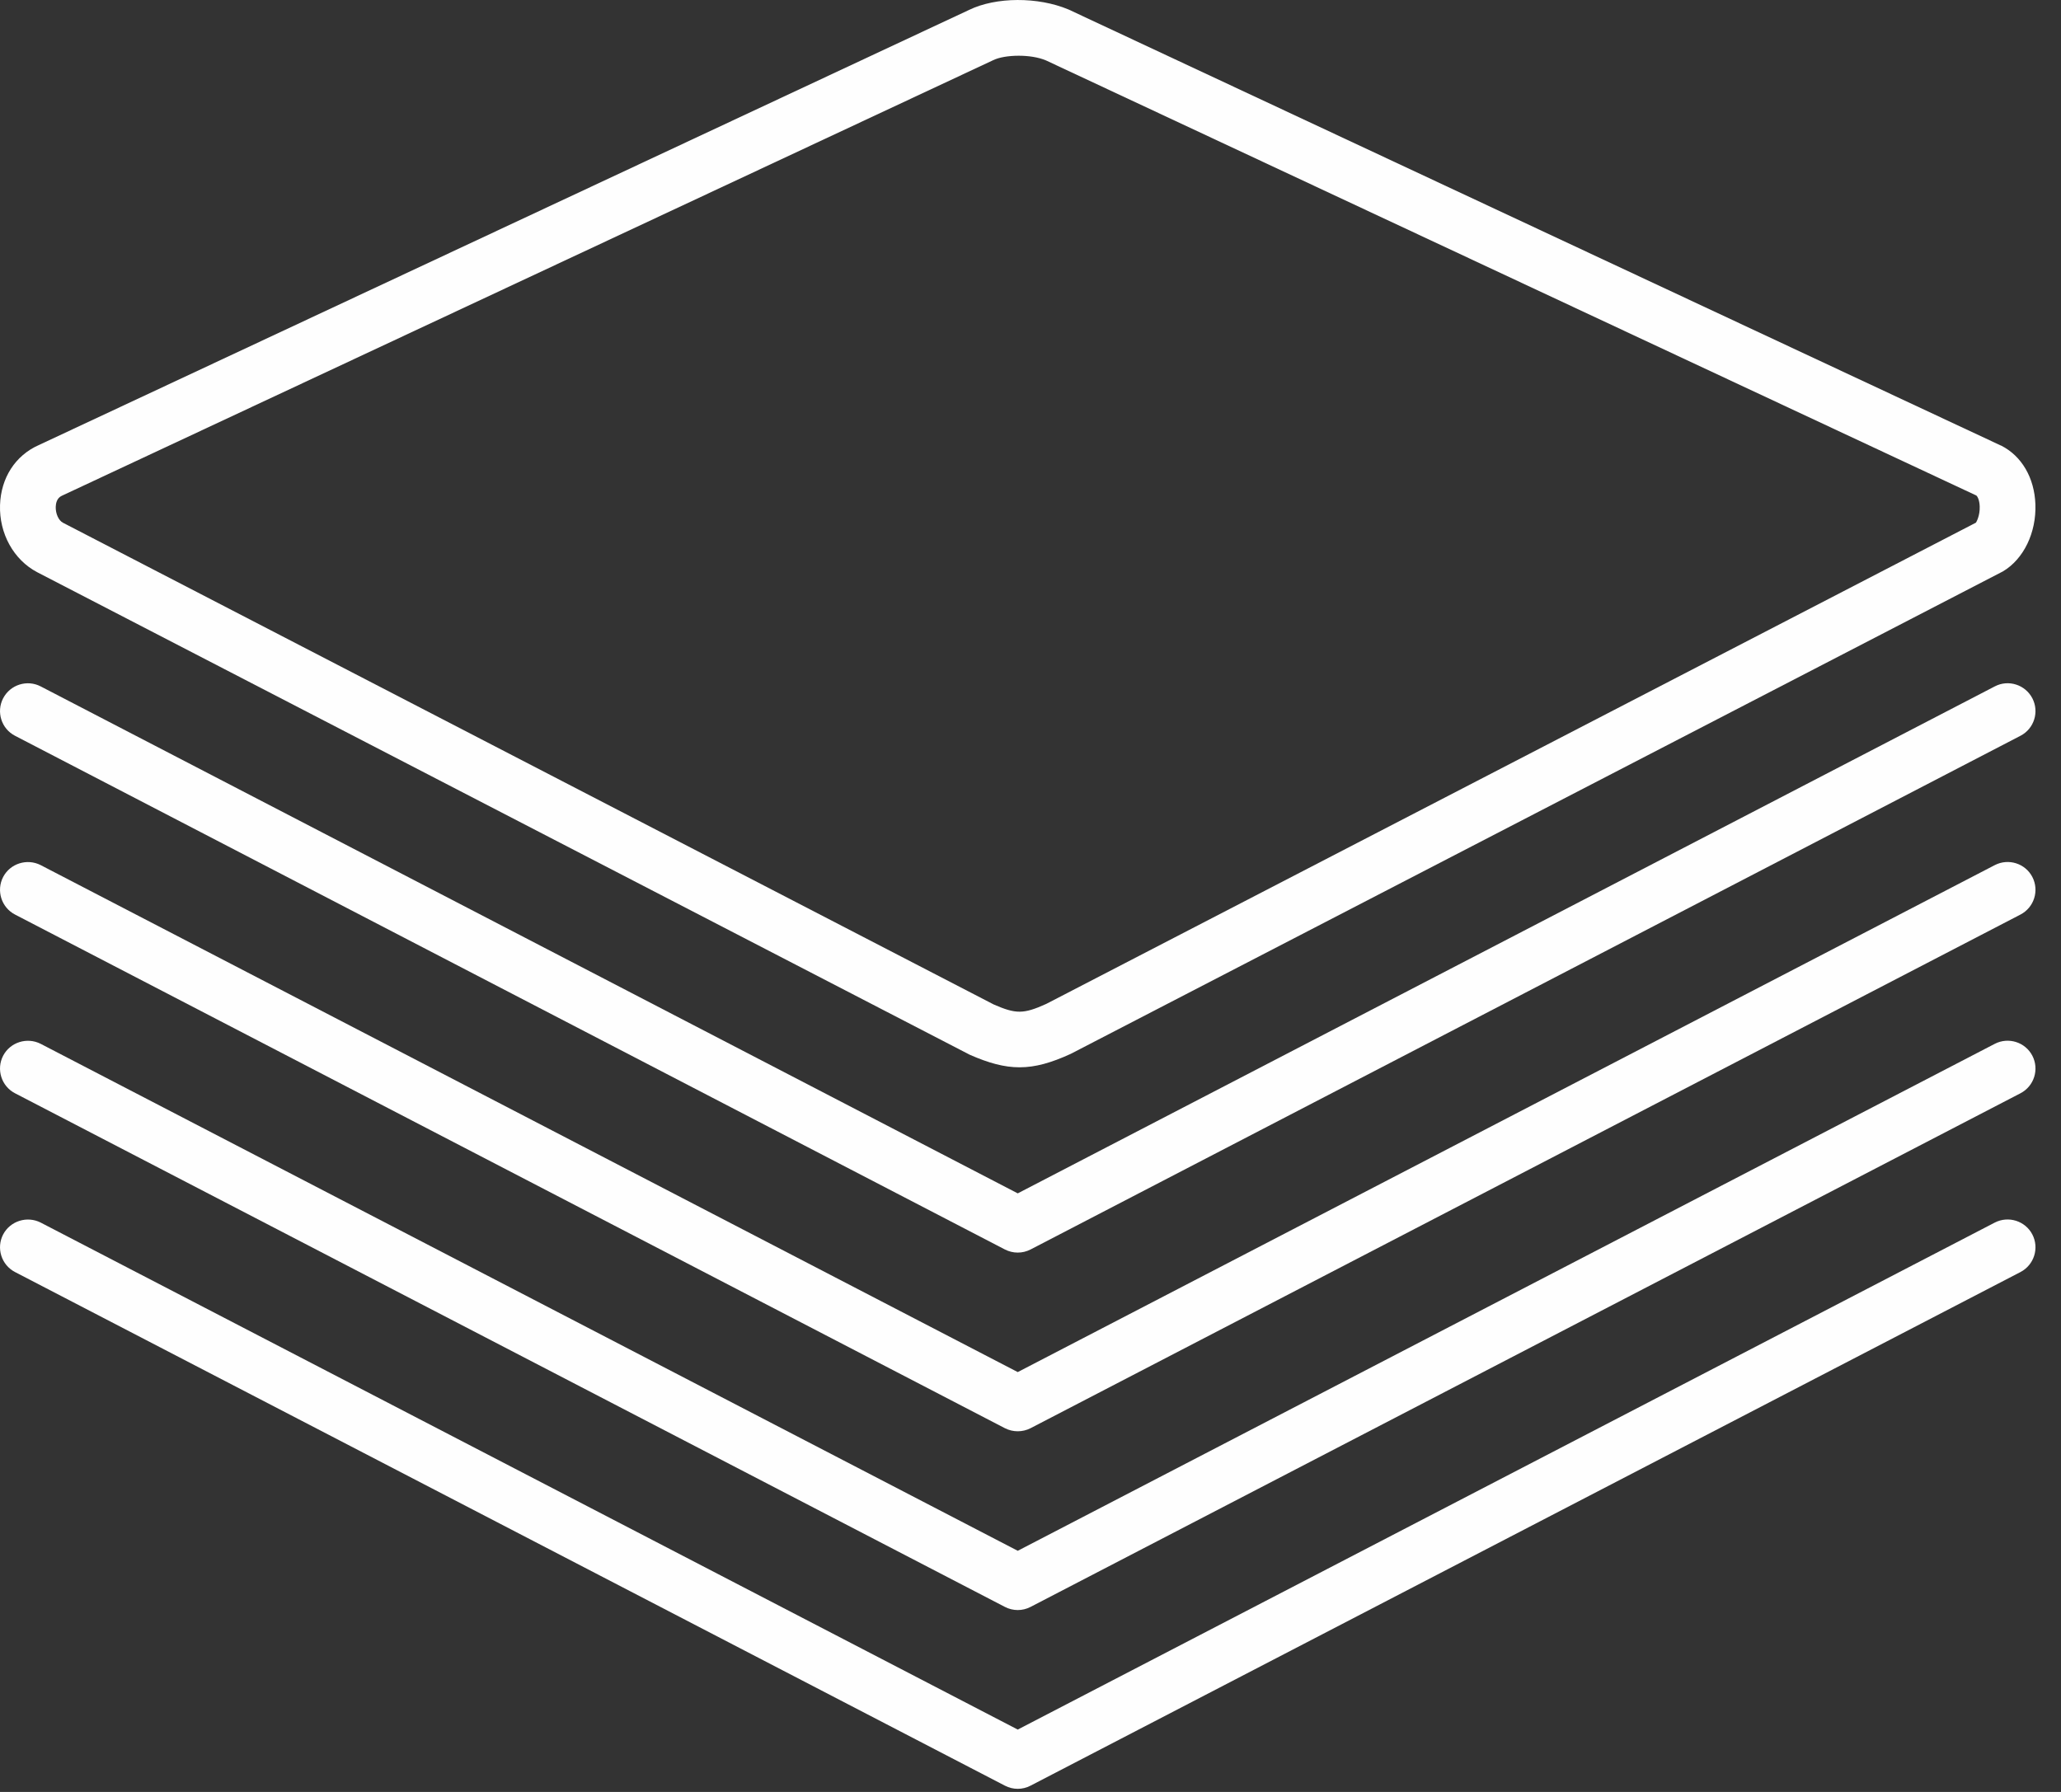
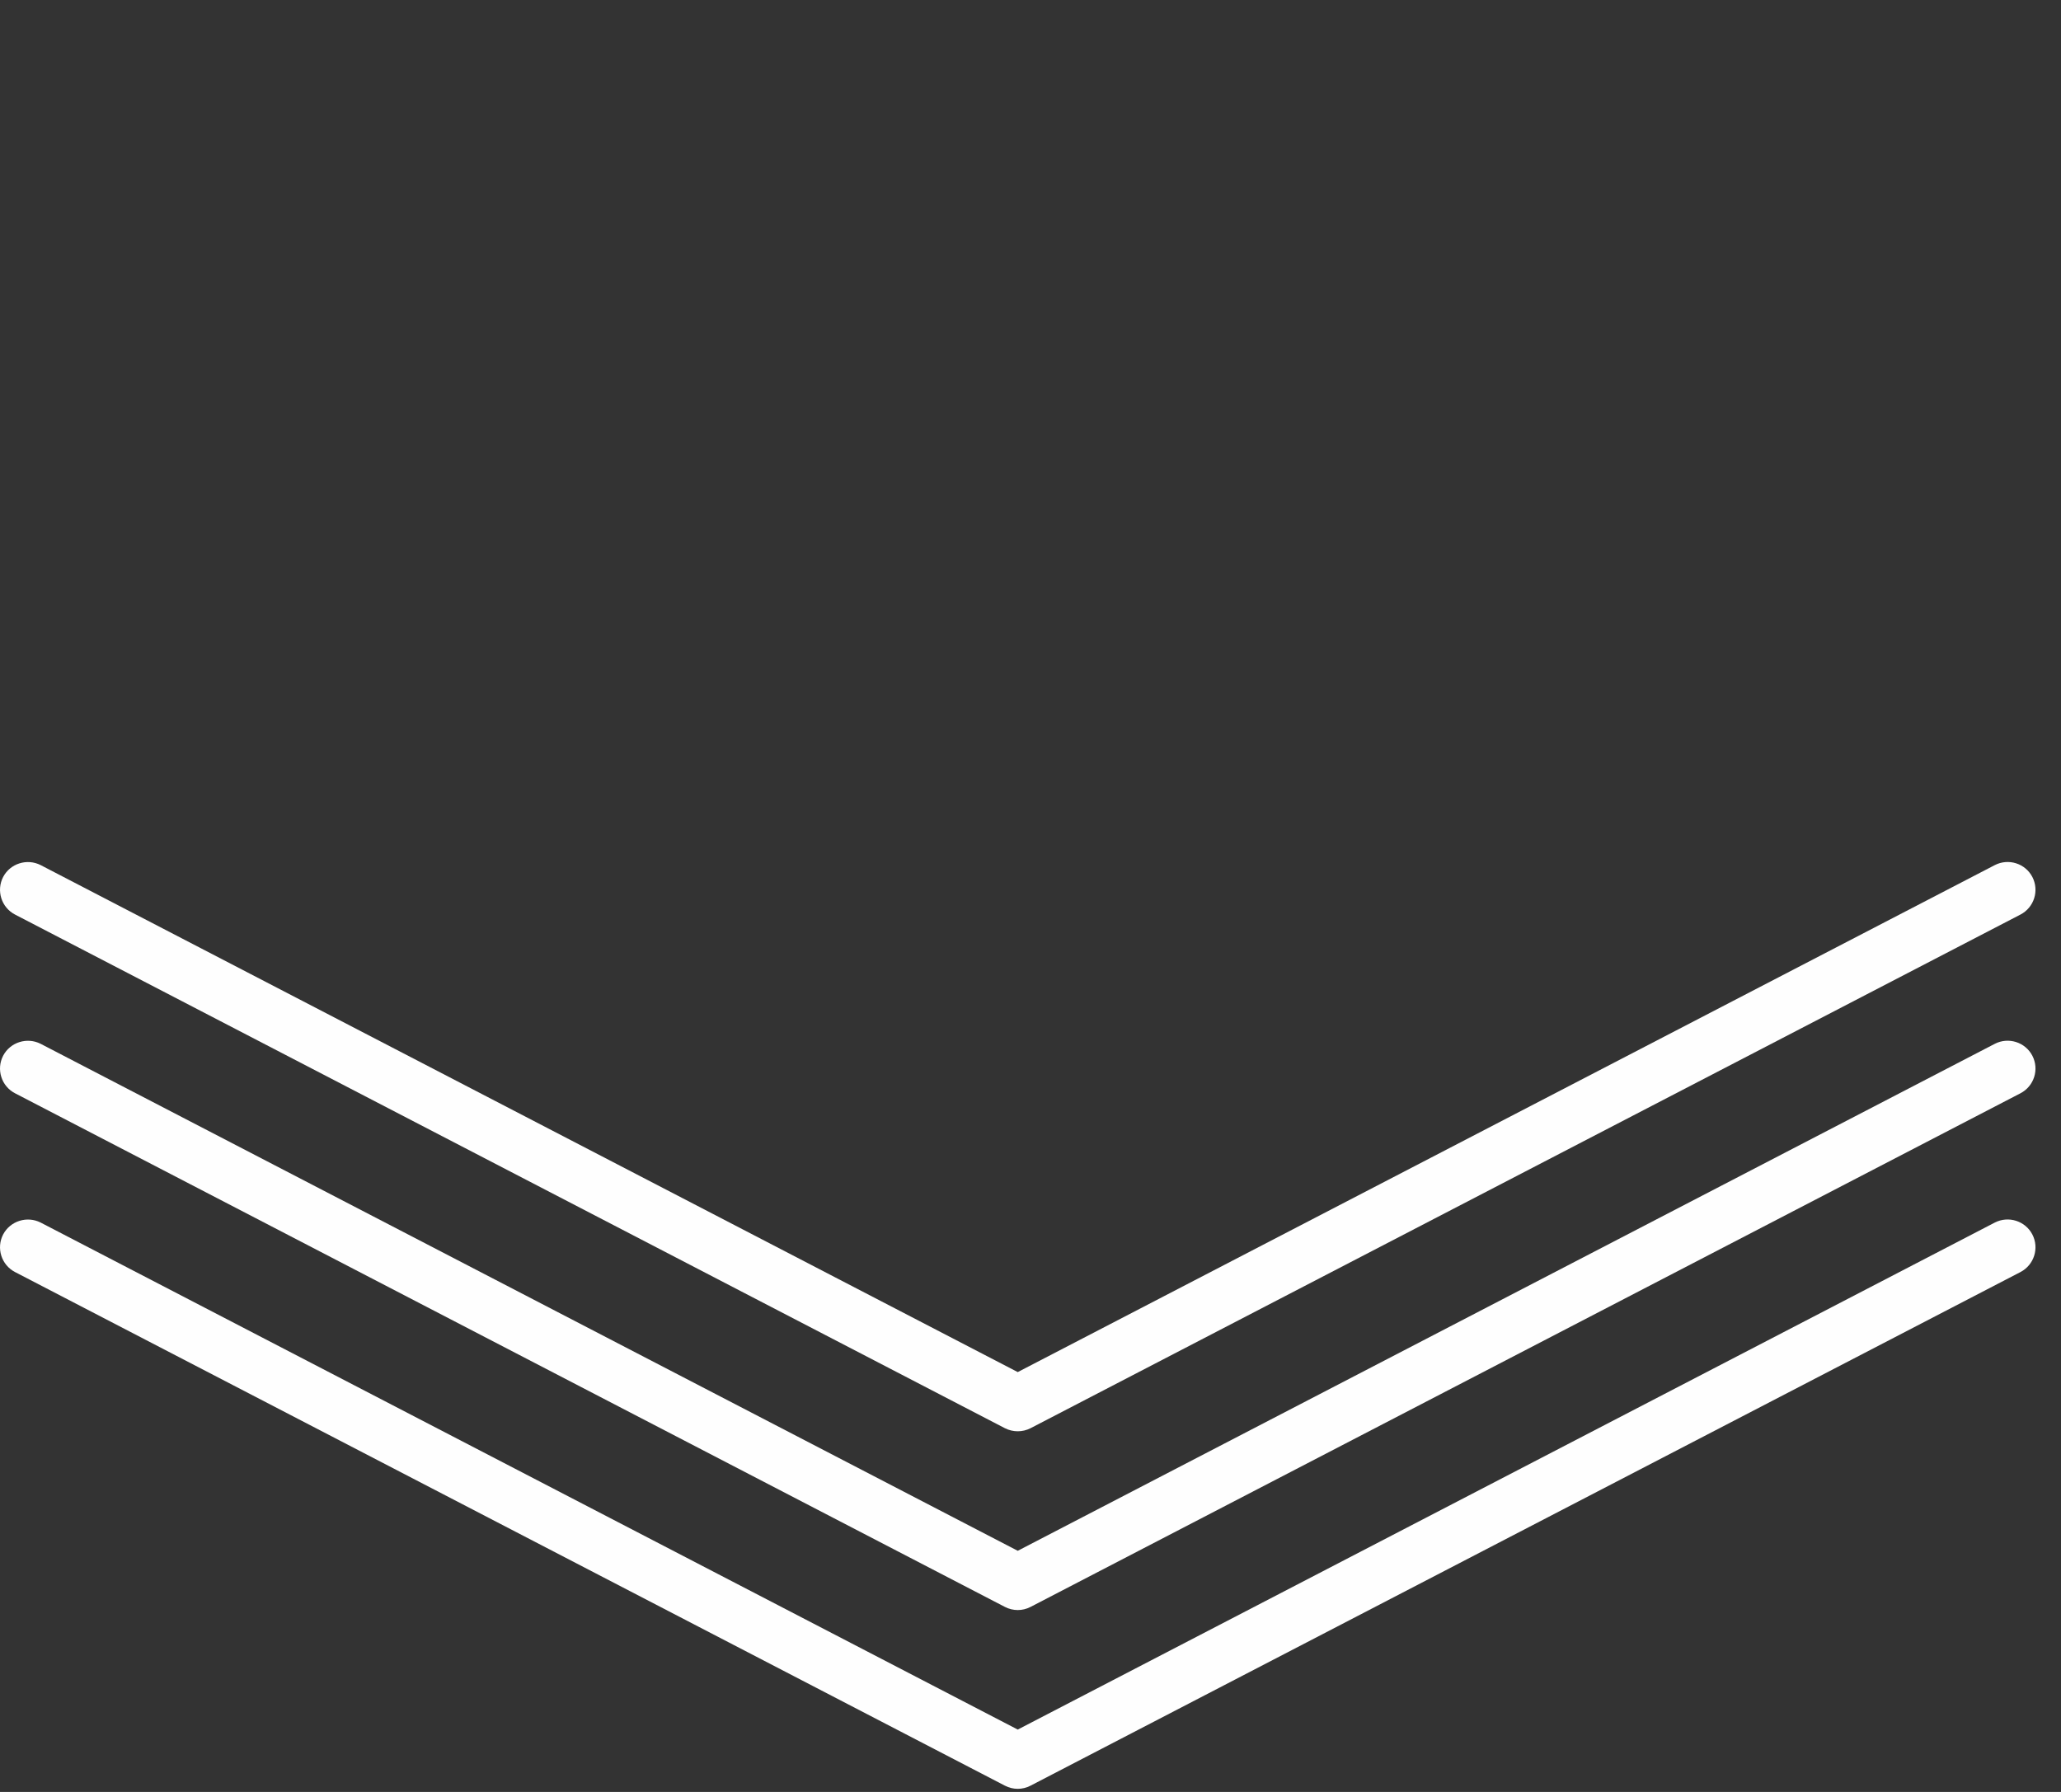
<svg xmlns="http://www.w3.org/2000/svg" width="69px" height="60px" viewBox="0 0 69 60" version="1.1">
  <rect x="0" y="0" width="69" height="60" fill="#333333" stroke="none" />
  <title>Implement Icon</title>
  <desc>Created with Sketch.</desc>
  <defs />
  <g id="Homepage-1.3" stroke="none" stroke-width="1" fill="none" fill-rule="evenodd" transform="translate(-906, -4002)">
    <g id="Section-3-(Blue)" transform="translate(0, 3233)" fill="#FEFEFE">
      <g id="Blue-Sec-Icons" transform="translate(120, 762)">
        <g id="Group-14" transform="translate(720, 7)">
          <g id="Implement-Icon" transform="translate(66, 0)">
-             <path d="M2.07,16.6 L33.249,2.016 C33.445,1.919 33.766,1.866 34.105,1.866 C34.424,1.866 34.758,1.913 35.019,2.023 L66.163,16.59 C66.202,16.617 66.271,16.742 66.278,16.954 C66.291,17.278 66.157,17.496 66.151,17.501 L35.026,33.615 C34.267,33.958 34.013,33.958 33.268,33.633 L2.108,17.503 C1.963,17.428 1.858,17.199 1.866,16.968 C1.869,16.865 1.898,16.677 2.07,16.6 M1.246,19.16 L32.465,35.316 C33.097,35.594 33.616,35.737 34.133,35.737 C34.664,35.737 35.192,35.587 35.843,35.289 L67.058,19.131 C67.751,18.718 68.176,17.836 68.143,16.887 C68.112,16.002 67.685,15.269 67,14.922 C66.991,14.918 66.983,14.914 66.974,14.912 L35.774,0.318 C34.746,-0.113 33.34,-0.103 32.444,0.332 L1.296,14.904 C0.513,15.251 0.03,16.001 0.001,16.911 C-0.03,17.865 0.458,18.746 1.246,19.16" id="Fill-1" />
-             <path d="M66.783,22.983 L34.073,39.958 L1.362,22.983 C0.908,22.747 0.344,22.924 0.105,23.381 C-0.132,23.837 0.047,24.402 0.504,24.637 L33.643,41.837 C33.781,41.907 33.928,41.941 34.072,41.941 L34.073,41.941 C34.219,41.941 34.365,41.907 34.502,41.837 L67.642,24.637 C68.099,24.402 68.278,23.837 68.041,23.381 C67.803,22.924 67.239,22.744 66.783,22.983" id="Fill-4" />
            <path d="M66.783,28.967 L34.073,45.942 L1.362,28.967 C0.908,28.736 0.344,28.909 0.105,29.364 C-0.132,29.822 0.047,30.386 0.504,30.623 L33.643,47.821 C33.781,47.891 33.928,47.924 34.072,47.924 L34.073,47.924 C34.219,47.924 34.365,47.891 34.502,47.821 L67.642,30.623 C68.099,30.386 68.278,29.822 68.041,29.364 C67.803,28.907 67.239,28.732 66.783,28.967" id="Fill-7" />
            <path d="M66.783,34.951 L34.073,51.926 L1.362,34.951 C0.908,34.72 0.344,34.893 0.105,35.349 C-0.132,35.807 0.047,36.371 0.504,36.607 L33.643,53.805 C33.781,53.876 33.928,53.91 34.072,53.91 L34.073,53.91 C34.219,53.91 34.365,53.876 34.502,53.805 L67.642,36.607 C68.099,36.371 68.278,35.807 68.041,35.349 C67.803,34.892 67.239,34.716 66.783,34.951" id="Fill-10" />
            <path d="M66.783,40.936 L34.073,57.912 L1.362,40.936 C0.908,40.706 0.344,40.879 0.105,41.334 C-0.132,41.792 0.047,42.356 0.504,42.593 L33.643,59.79 C33.781,59.862 33.928,59.896 34.072,59.896 L34.073,59.896 C34.219,59.896 34.365,59.862 34.502,59.79 L67.642,42.593 C68.099,42.356 68.278,41.792 68.041,41.334 C67.803,40.878 67.239,40.702 66.783,40.936" id="Fill-13" />
          </g>
        </g>
      </g>
    </g>
  </g>
</svg>